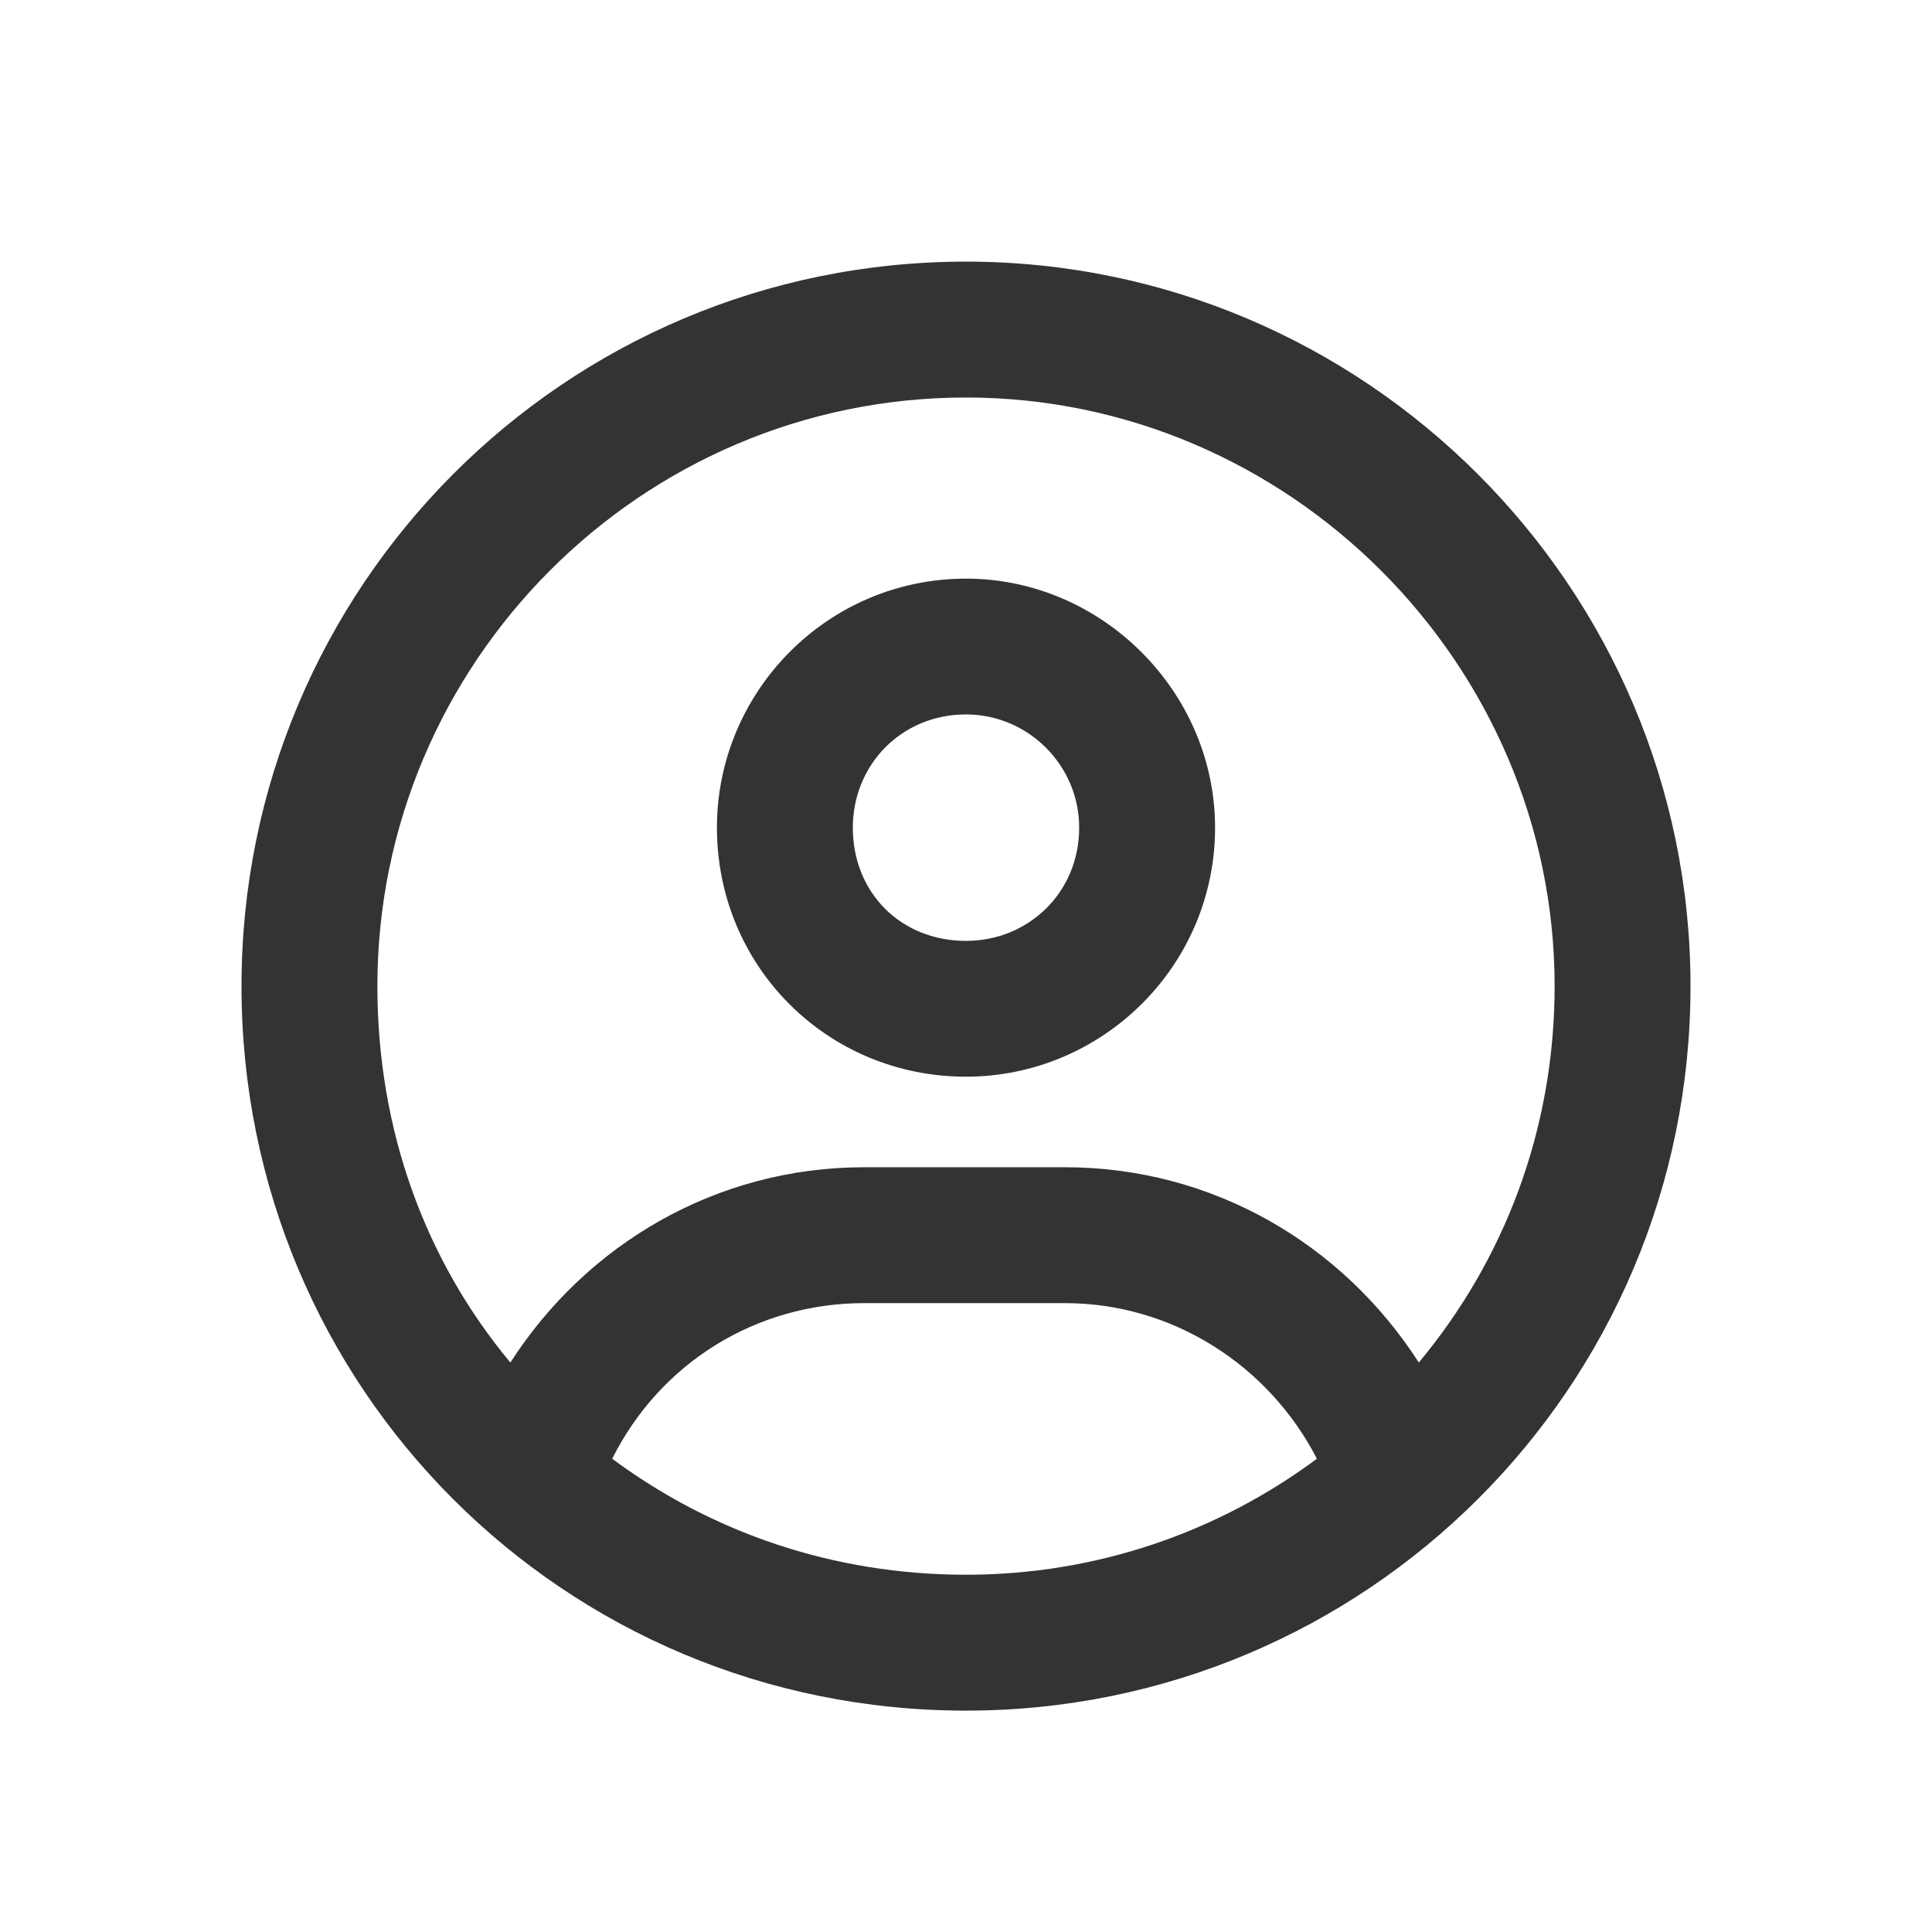
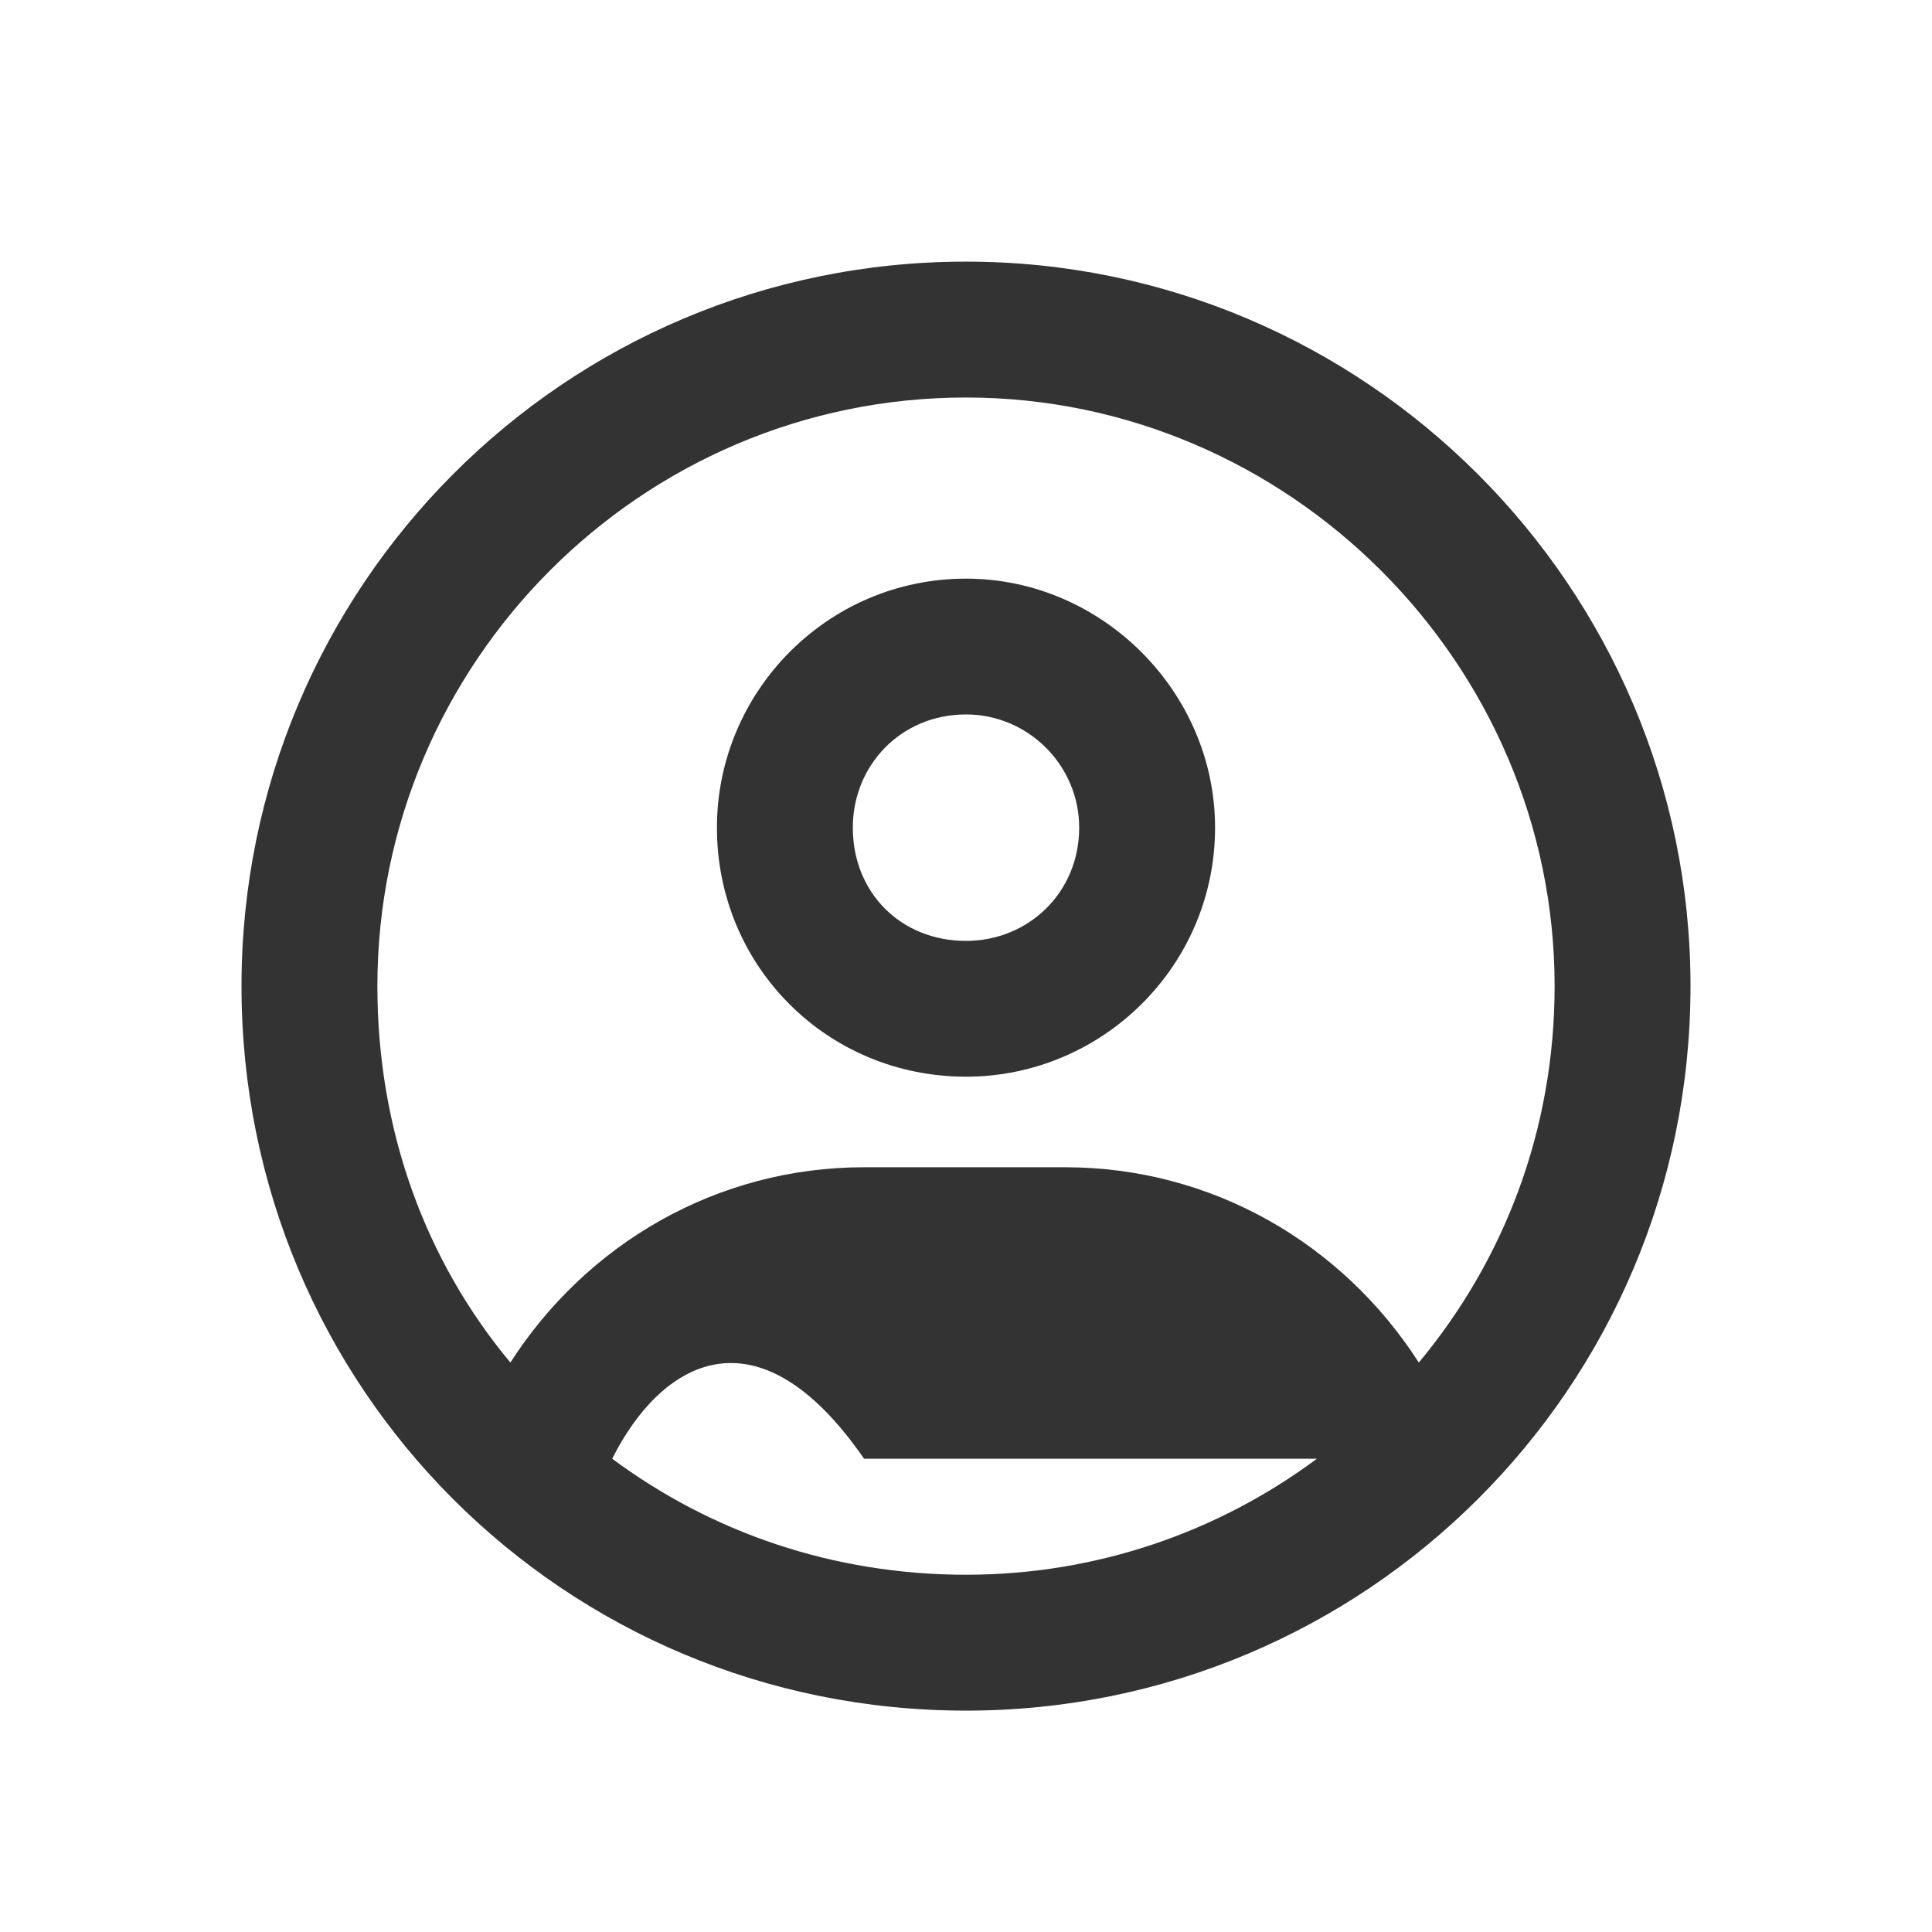
<svg xmlns="http://www.w3.org/2000/svg" width="24" height="24" viewBox="0 0 24 24" fill="none">
-   <path d="M12 7.188C13.688 7.188 15.094 8.594 15.094 10.281C15.094 12.004 13.688 13.375 12 13.375C10.277 13.375 8.906 12.004 8.906 10.281C8.906 8.594 10.277 7.188 12 7.188ZM12 11.688C12.773 11.688 13.406 11.09 13.406 10.281C13.406 9.508 12.773 8.875 12 8.875C11.191 8.875 10.594 9.508 10.594 10.281C10.594 11.09 11.191 11.688 12 11.688ZM12 3.25C16.957 3.25 21 7.293 21 12.25C21 17.242 16.957 21.25 12 21.25C7.008 21.25 3 17.242 3 12.25C3 7.293 7.008 3.25 12 3.25ZM12 19.562C13.617 19.562 15.129 19.035 16.359 18.121C15.762 16.961 14.566 16.188 13.23 16.188H10.734C9.398 16.188 8.203 16.926 7.605 18.121C8.836 19.035 10.348 19.562 12 19.562ZM17.625 16.926C18.68 15.66 19.312 14.043 19.312 12.25C19.312 8.242 16.008 4.938 12 4.938C7.957 4.938 4.688 8.242 4.688 12.25C4.688 14.043 5.285 15.66 6.34 16.926C7.289 15.449 8.906 14.5 10.734 14.5H13.23C15.059 14.5 16.676 15.449 17.625 16.926Z" fill="#333333" />
+   <path d="M12 7.188C13.688 7.188 15.094 8.594 15.094 10.281C15.094 12.004 13.688 13.375 12 13.375C10.277 13.375 8.906 12.004 8.906 10.281C8.906 8.594 10.277 7.188 12 7.188ZM12 11.688C12.773 11.688 13.406 11.09 13.406 10.281C13.406 9.508 12.773 8.875 12 8.875C11.191 8.875 10.594 9.508 10.594 10.281C10.594 11.09 11.191 11.688 12 11.688ZM12 3.25C16.957 3.25 21 7.293 21 12.25C21 17.242 16.957 21.25 12 21.25C7.008 21.25 3 17.242 3 12.25C3 7.293 7.008 3.25 12 3.25ZM12 19.562C13.617 19.562 15.129 19.035 16.359 18.121H10.734C9.398 16.188 8.203 16.926 7.605 18.121C8.836 19.035 10.348 19.562 12 19.562ZM17.625 16.926C18.68 15.66 19.312 14.043 19.312 12.25C19.312 8.242 16.008 4.938 12 4.938C7.957 4.938 4.688 8.242 4.688 12.25C4.688 14.043 5.285 15.66 6.34 16.926C7.289 15.449 8.906 14.5 10.734 14.5H13.23C15.059 14.5 16.676 15.449 17.625 16.926Z" fill="#333333" />
</svg>